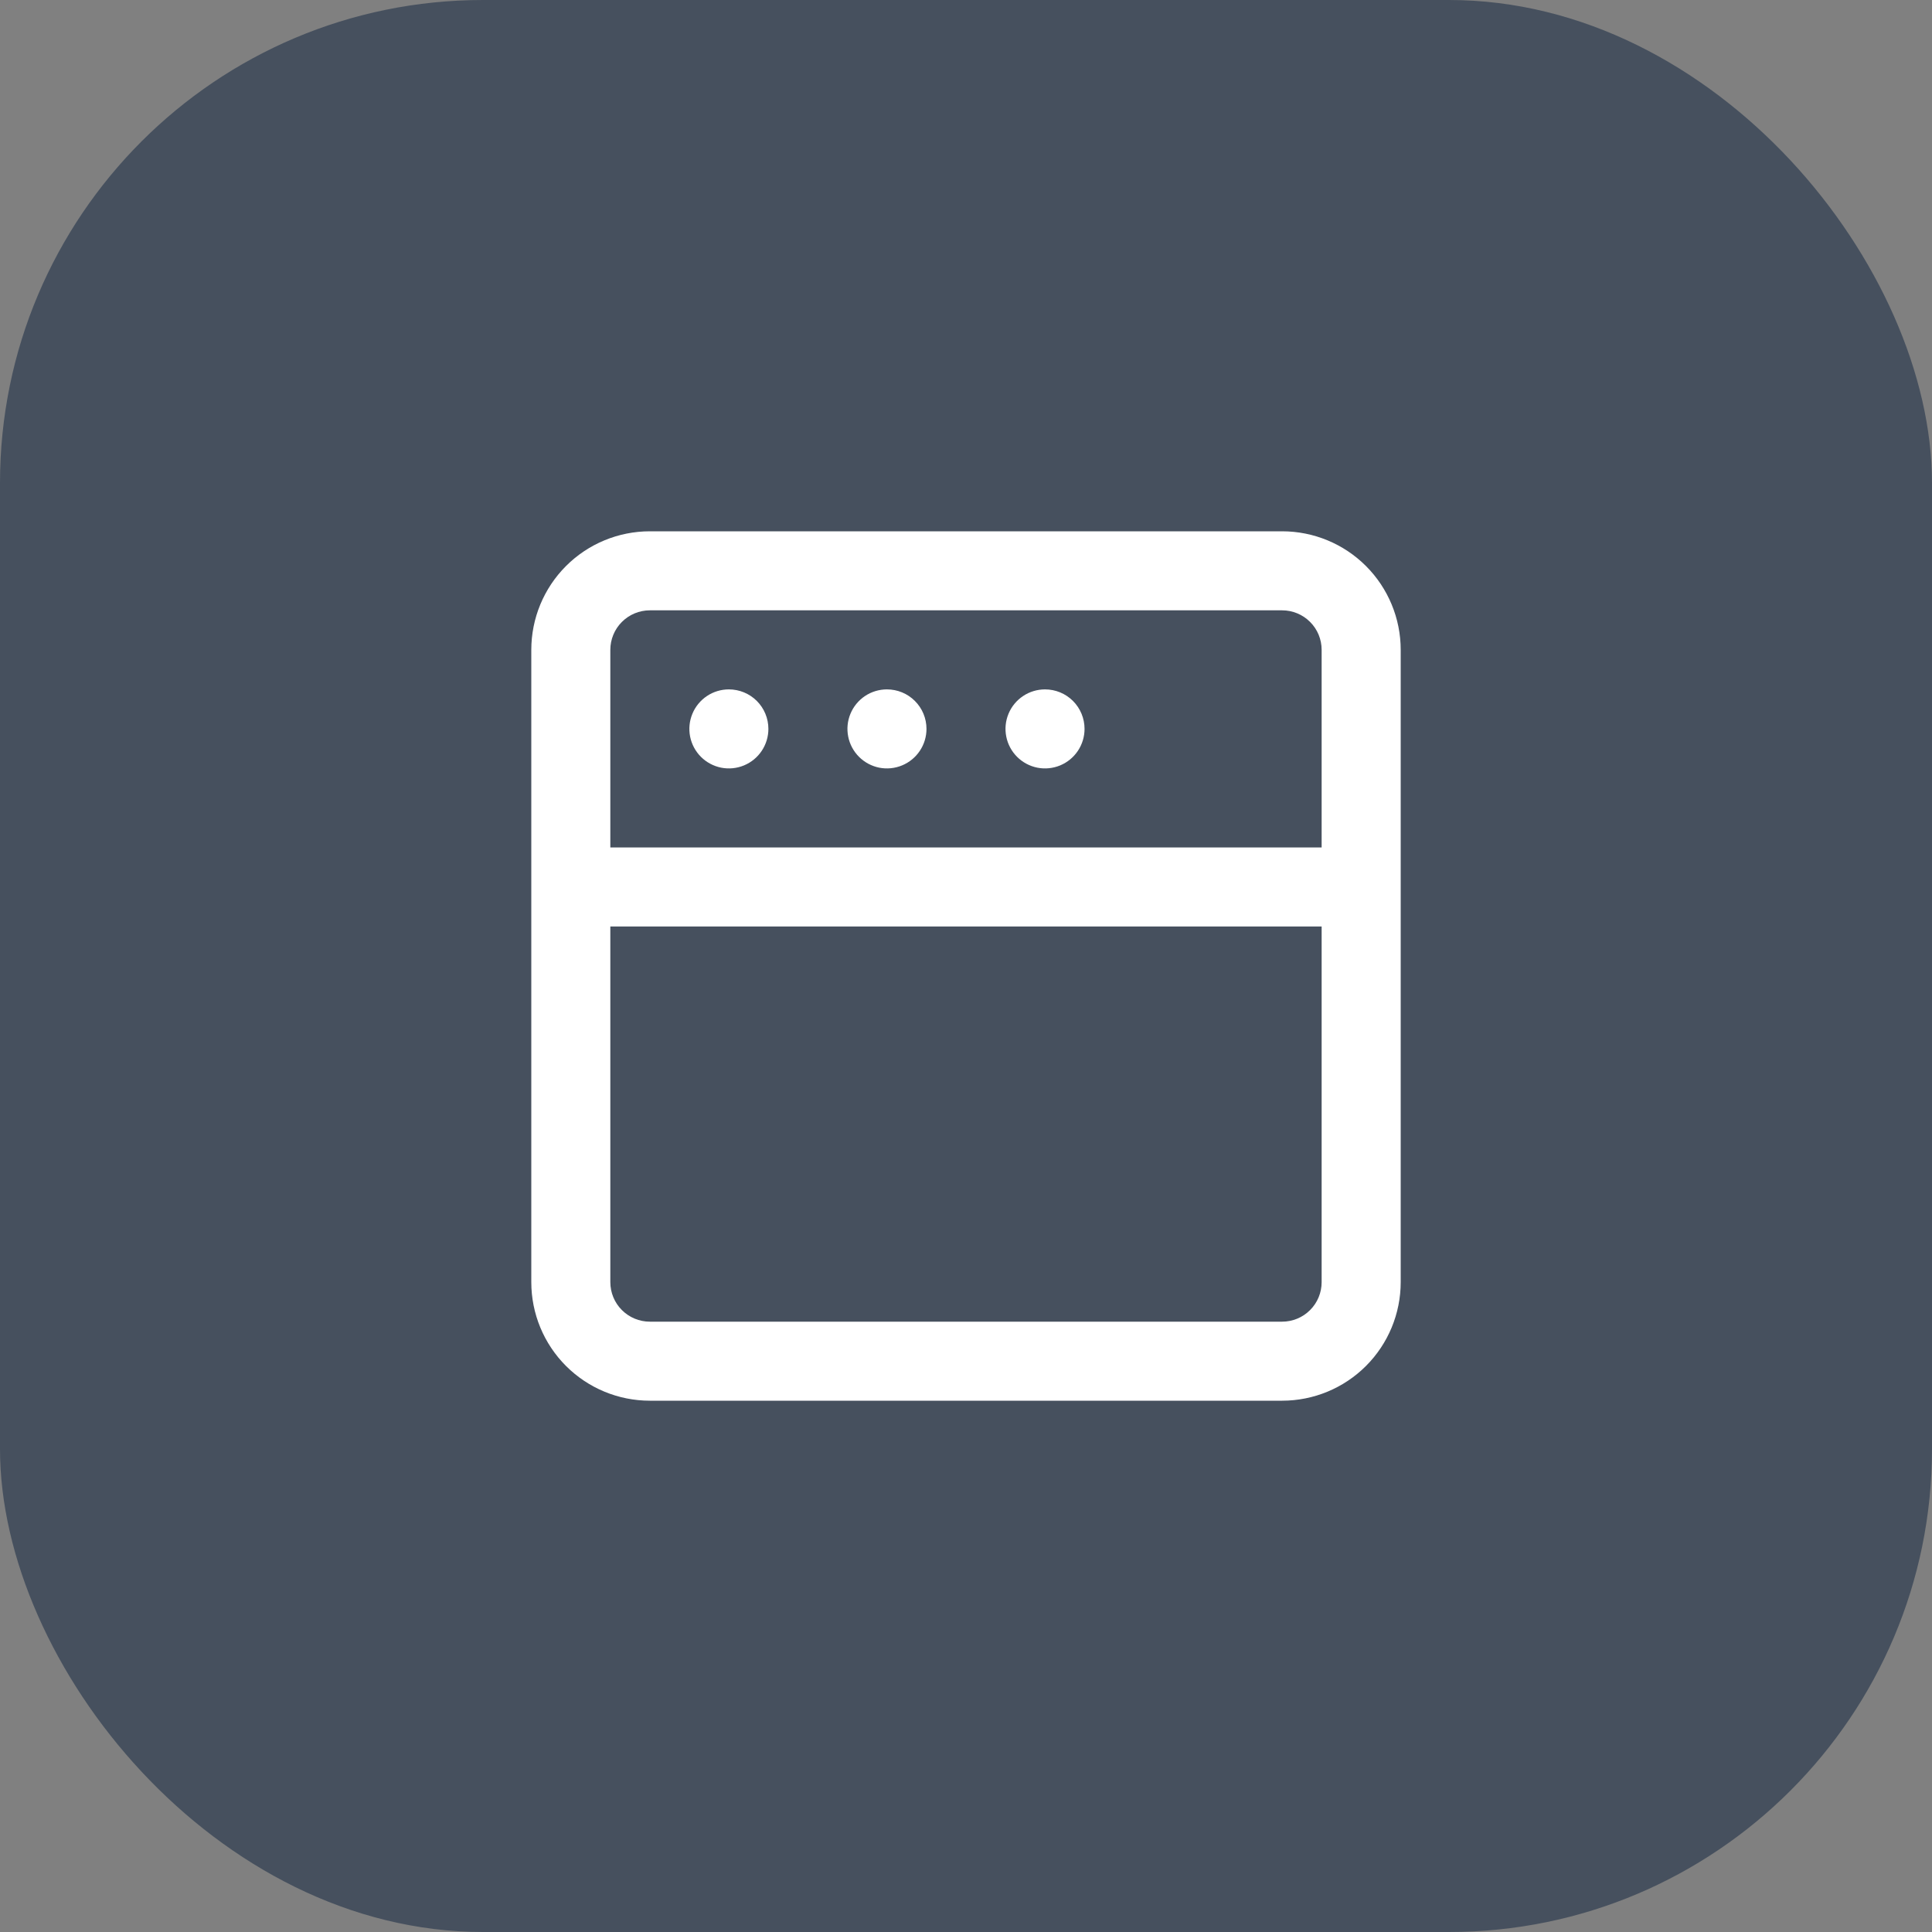
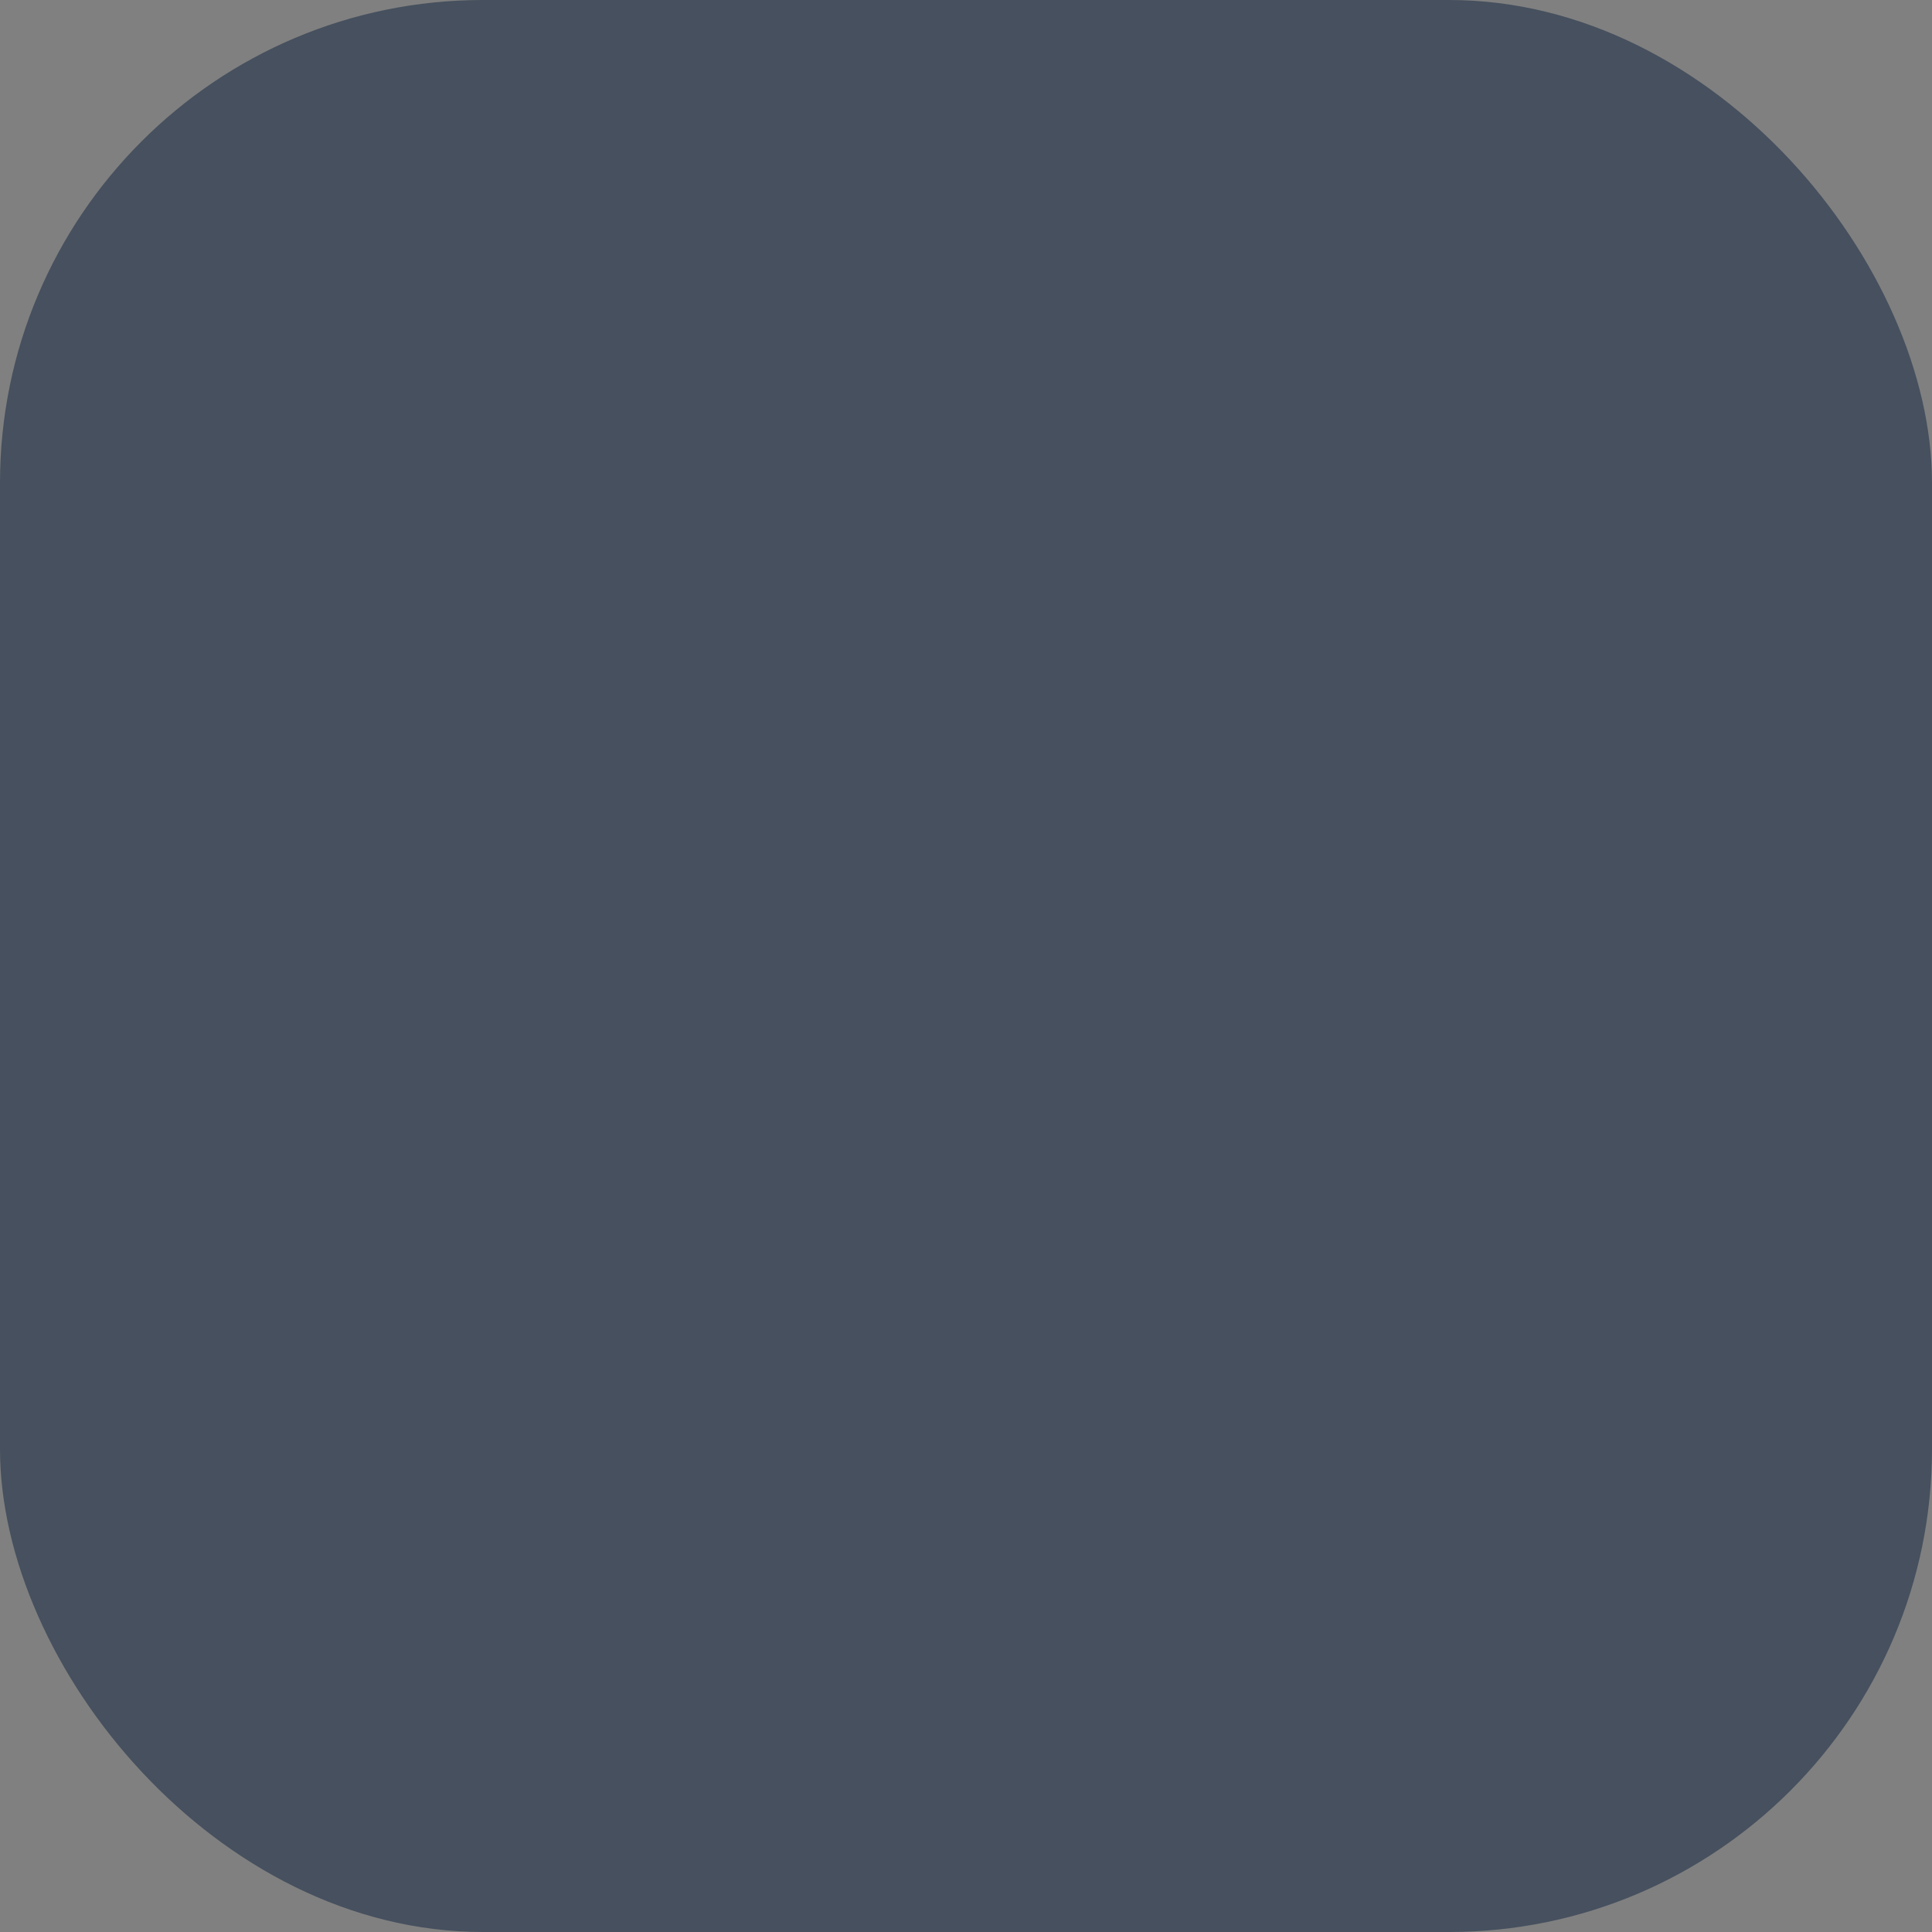
<svg xmlns="http://www.w3.org/2000/svg" width="64" height="64" viewBox="0 0 64 64" fill="none">
  <rect x="0" y="0" width="64" height="64" fill="#808080" stroke="none" />
  <rect width="64" height="64" rx="16" fill="#46505E" />
-   <path d="M29.381 22.837C29.122 22.837 28.869 22.913 28.654 23.057C28.439 23.201 28.271 23.405 28.172 23.645C28.073 23.884 28.047 24.147 28.098 24.401C28.148 24.655 28.273 24.888 28.456 25.071C28.639 25.254 28.872 25.379 29.126 25.43C29.38 25.48 29.643 25.454 29.882 25.355C30.122 25.256 30.326 25.088 30.47 24.873C30.614 24.658 30.691 24.404 30.691 24.146C30.691 23.798 30.553 23.465 30.307 23.22C30.062 22.974 29.729 22.837 29.381 22.837ZM24.145 22.837C23.886 22.837 23.633 22.913 23.418 23.057C23.203 23.201 23.035 23.405 22.936 23.645C22.837 23.884 22.811 24.147 22.861 24.401C22.912 24.655 23.036 24.888 23.219 25.071C23.402 25.254 23.636 25.379 23.89 25.43C24.144 25.48 24.407 25.454 24.646 25.355C24.885 25.256 25.09 25.088 25.233 24.873C25.377 24.658 25.454 24.404 25.454 24.146C25.454 23.798 25.316 23.465 25.071 23.22C24.825 22.974 24.492 22.837 24.145 22.837ZM34.618 22.837C34.359 22.837 34.106 22.913 33.891 23.057C33.675 23.201 33.507 23.405 33.408 23.645C33.309 23.884 33.283 24.147 33.334 24.401C33.384 24.655 33.509 24.888 33.692 25.071C33.875 25.254 34.108 25.379 34.362 25.43C34.616 25.48 34.88 25.454 35.119 25.355C35.358 25.256 35.562 25.088 35.706 24.873C35.85 24.658 35.927 24.404 35.927 24.146C35.927 23.798 35.789 23.465 35.544 23.22C35.298 22.974 34.965 22.837 34.618 22.837ZM42.472 17.6H21.527C20.485 17.6 19.486 18.014 18.75 18.75C18.013 19.487 17.6 20.486 17.6 21.527V42.473C17.6 43.514 18.013 44.513 18.75 45.25C19.486 45.986 20.485 46.4 21.527 46.4H42.472C43.514 46.4 44.513 45.986 45.249 45.25C45.986 44.513 46.4 43.514 46.4 42.473V21.527C46.4 20.486 45.986 19.487 45.249 18.75C44.513 18.014 43.514 17.6 42.472 17.6ZM43.781 42.473C43.781 42.82 43.644 43.153 43.398 43.398C43.153 43.644 42.819 43.782 42.472 43.782H21.527C21.18 43.782 20.847 43.644 20.601 43.398C20.356 43.153 20.218 42.82 20.218 42.473V30.691H43.781V42.473ZM43.781 28.073H20.218V21.527C20.218 21.18 20.356 20.847 20.601 20.602C20.847 20.356 21.18 20.218 21.527 20.218H42.472C42.819 20.218 43.153 20.356 43.398 20.602C43.644 20.847 43.781 21.18 43.781 21.527V28.073Z" fill="white" />
</svg>